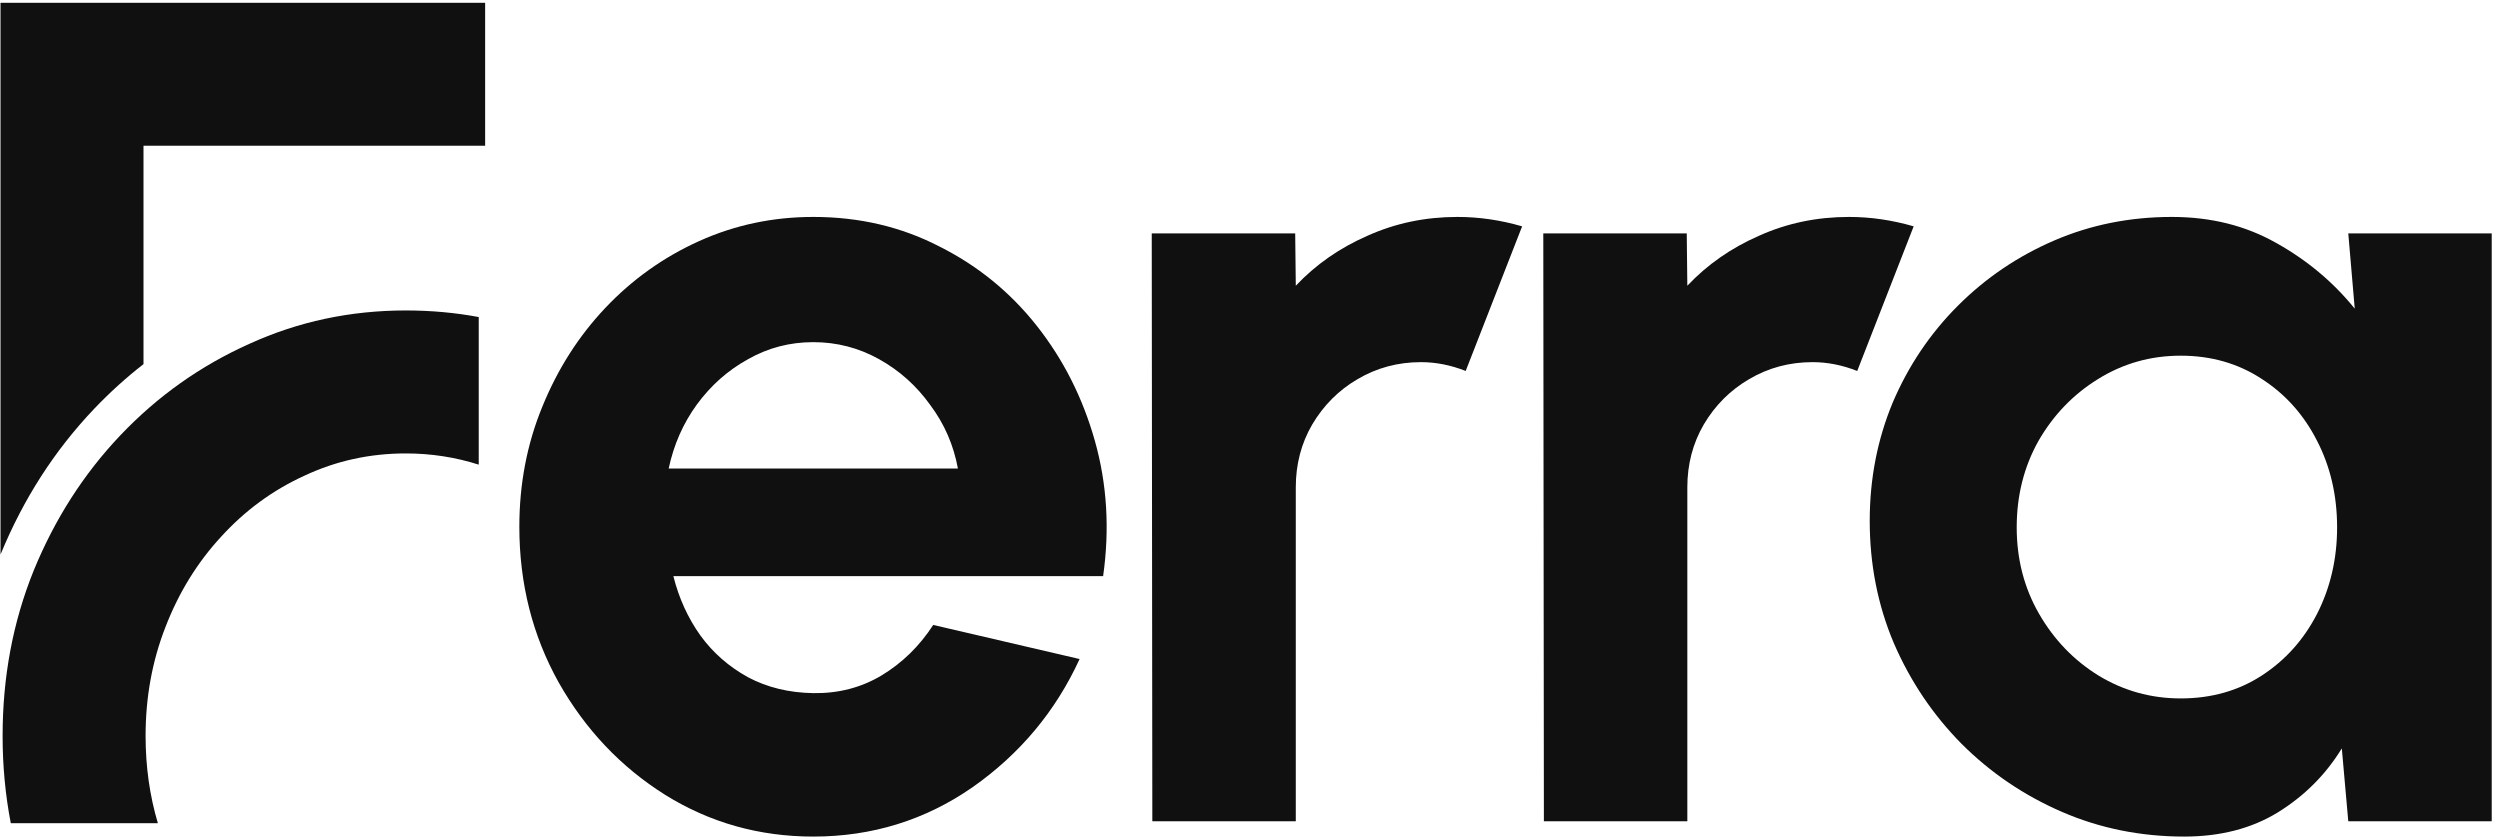
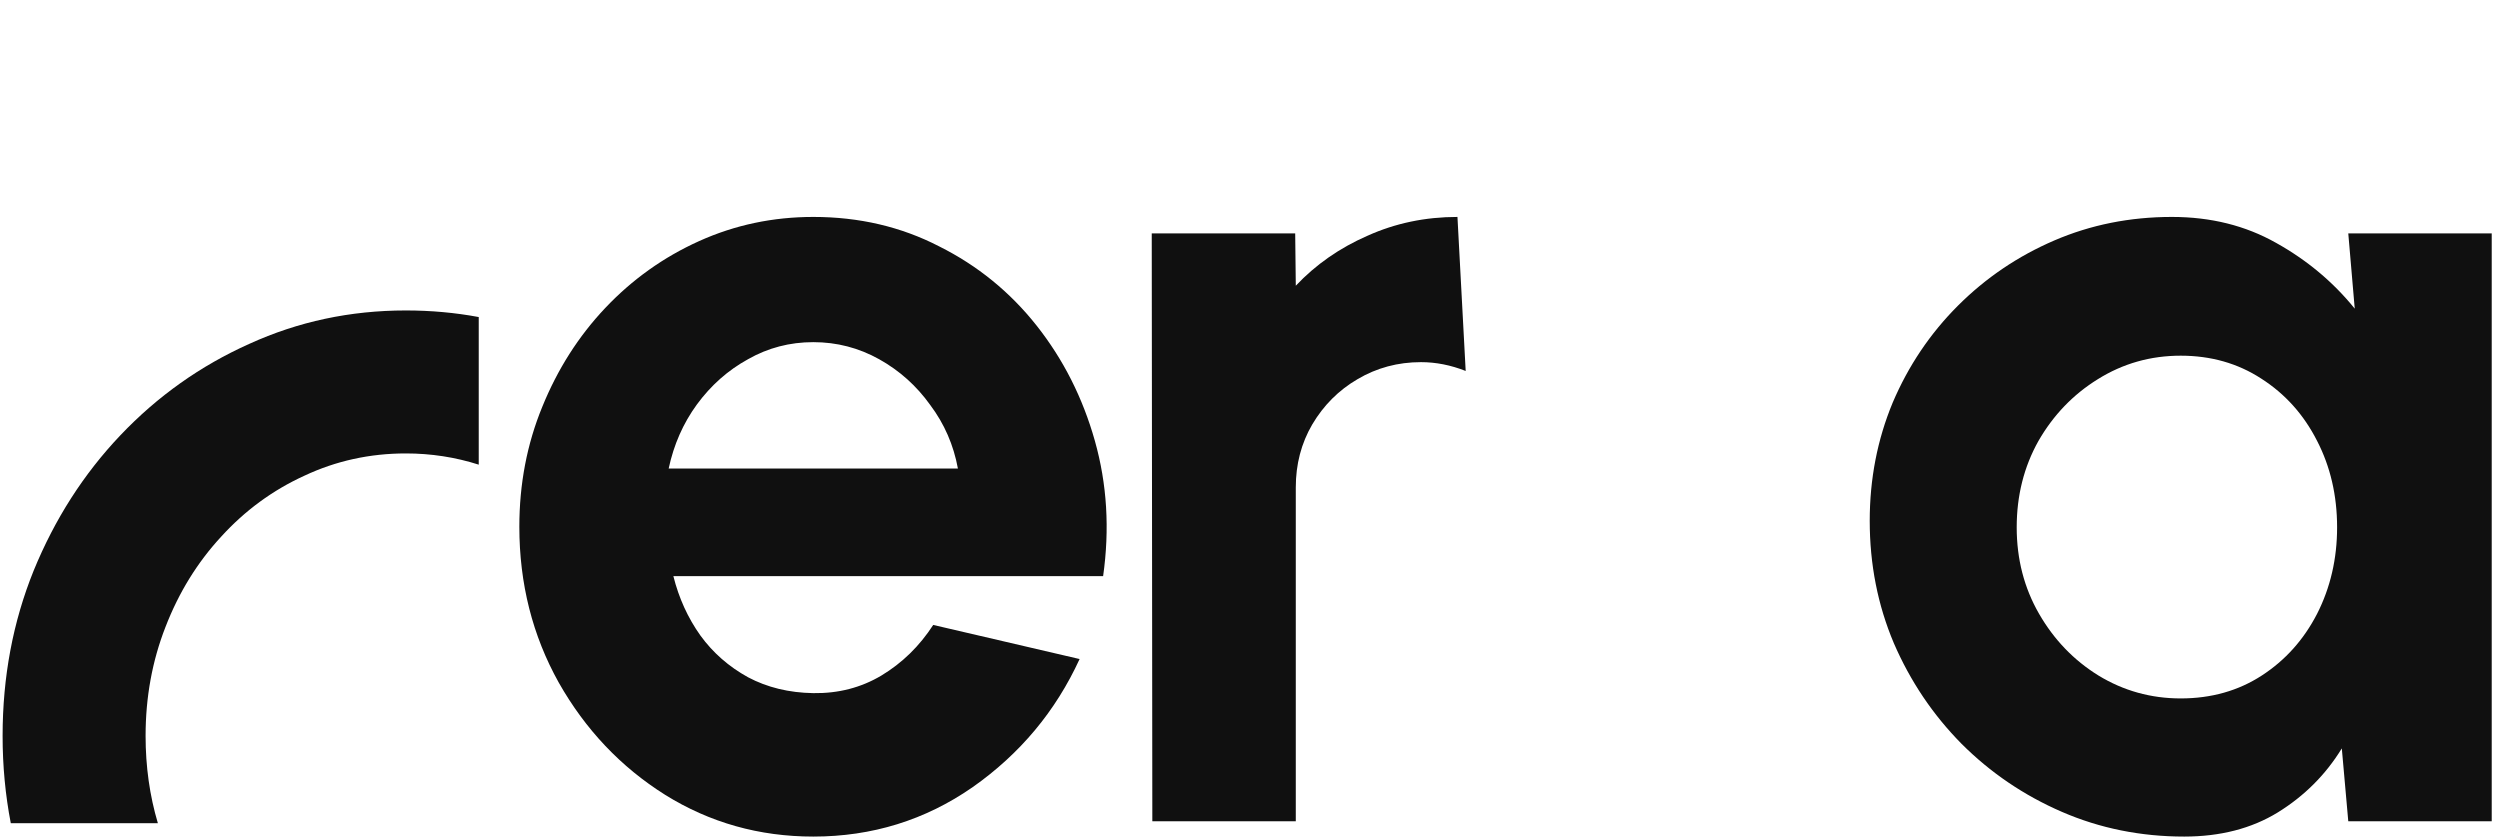
<svg xmlns="http://www.w3.org/2000/svg" width="238" height="80" viewBox="0 0 238 80" fill="none">
  <g id="Group 3184203">
    <g id="Group 3184202">
      <path id="Vector" d="M1.027 78.369C0.509 75.686 0.248 72.915 0.248 70.057C0.248 64.441 1.234 59.197 3.205 54.324C5.213 49.415 7.965 45.12 11.461 41.438C14.995 37.718 19.086 34.817 23.735 32.735C28.384 30.615 33.349 29.555 38.63 29.555C41.017 29.555 43.332 29.764 45.576 30.183V44.235C43.349 43.523 41.034 43.167 38.63 43.167C35.208 43.167 31.991 43.873 28.979 45.287C25.966 46.663 23.326 48.597 21.057 51.089C18.788 53.543 17.022 56.407 15.757 59.68C14.492 62.916 13.86 66.375 13.86 70.057C13.86 72.976 14.25 75.747 15.029 78.369H1.027Z" fill="#101010" />
-       <path id="Subtract" fill-rule="evenodd" clip-rule="evenodd" d="M0.049 0.264V52.77L0.069 52.744C2.231 47.492 5.197 42.877 8.969 38.915L8.969 38.914C10.443 37.368 12.007 35.951 13.661 34.665V29.72V13.876H46.185V0.264H0.049Z" fill="#101010" />
    </g>
    <g id="erra">
      <path id="Vector_2" d="M223.556 22.219H237.212V78.187H223.556L222.94 71.247C221.41 73.747 219.377 75.78 216.839 77.347C214.34 78.877 211.373 79.642 207.941 79.642C203.799 79.642 199.919 78.859 196.299 77.291C192.68 75.724 189.49 73.56 186.729 70.799C184.005 68.038 181.86 64.848 180.293 61.229C178.763 57.609 177.998 53.729 177.998 49.587C177.998 45.595 178.726 41.845 180.181 38.338C181.673 34.831 183.744 31.753 186.393 29.103C189.042 26.454 192.102 24.384 195.572 22.891C199.042 21.399 202.773 20.652 206.765 20.652C210.459 20.652 213.761 21.473 216.672 23.115C219.619 24.757 222.119 26.846 224.171 29.383L223.556 22.219ZM207.605 66.49C210.515 66.49 213.09 65.762 215.328 64.307C217.567 62.852 219.321 60.893 220.589 58.43C221.858 55.931 222.492 53.188 222.492 50.203C222.492 47.181 221.858 44.438 220.589 41.976C219.321 39.476 217.548 37.498 215.272 36.043C213.034 34.588 210.478 33.861 207.605 33.861C204.732 33.861 202.101 34.607 199.713 36.099C197.363 37.554 195.479 39.513 194.061 41.976C192.68 44.438 191.99 47.181 191.99 50.203C191.99 53.225 192.699 55.968 194.117 58.43C195.535 60.893 197.419 62.852 199.769 64.307C202.157 65.762 204.769 66.49 207.605 66.49Z" fill="#101010" />
-       <path id="Vector_3" d="M146.978 78.187L146.922 22.219H160.578L160.634 27.201C162.537 25.186 164.813 23.6 167.462 22.443C170.111 21.249 172.965 20.652 176.025 20.652C178.077 20.652 180.129 20.951 182.181 21.548L176.808 35.316C175.391 34.756 173.973 34.476 172.555 34.476C170.354 34.476 168.339 35.017 166.51 36.099C164.72 37.144 163.283 38.581 162.201 40.409C161.156 42.2 160.634 44.196 160.634 46.397V78.187H146.978Z" fill="#101010" />
-       <path id="Vector_4" d="M109.702 78.187L109.646 22.219H123.303L123.359 27.201C125.261 25.186 127.537 23.6 130.187 22.443C132.836 21.249 135.69 20.652 138.75 20.652C140.802 20.652 142.854 20.951 144.906 21.548L139.533 35.316C138.115 34.756 136.697 34.476 135.28 34.476C133.078 34.476 131.063 35.017 129.235 36.099C127.444 37.144 126.008 38.581 124.926 40.409C123.881 42.2 123.359 44.196 123.359 46.397V78.187H109.702Z" fill="#101010" />
+       <path id="Vector_4" d="M109.702 78.187L109.646 22.219H123.303L123.359 27.201C125.261 25.186 127.537 23.6 130.187 22.443C132.836 21.249 135.69 20.652 138.75 20.652L139.533 35.316C138.115 34.756 136.697 34.476 135.28 34.476C133.078 34.476 131.063 35.017 129.235 36.099C127.444 37.144 126.008 38.581 124.926 40.409C123.881 42.2 123.359 44.196 123.359 46.397V78.187H109.702Z" fill="#101010" />
      <path id="Vector_5" d="M77.425 79.642C72.276 79.642 67.575 78.317 63.321 75.668C59.105 73.019 55.728 69.456 53.191 64.978C50.691 60.501 49.441 55.557 49.441 50.147C49.441 46.08 50.169 42.274 51.624 38.73C53.079 35.148 55.075 32.014 57.613 29.327C60.187 26.604 63.172 24.477 66.567 22.947C69.963 21.417 73.582 20.652 77.425 20.652C81.791 20.652 85.783 21.585 89.402 23.451C93.059 25.279 96.156 27.797 98.693 31.006C101.23 34.215 103.077 37.872 104.234 41.976C105.39 46.08 105.651 50.371 105.017 54.848H64.105C64.627 56.938 65.485 58.822 66.679 60.501C67.873 62.143 69.385 63.467 71.213 64.475C73.041 65.445 75.112 65.949 77.425 65.986C79.813 66.023 81.977 65.464 83.917 64.307C85.895 63.113 87.537 61.509 88.843 59.494L102.778 62.74C100.502 67.702 97.107 71.769 92.592 74.941C88.078 78.075 83.022 79.642 77.425 79.642ZM63.657 44.606H91.193C90.783 42.368 89.906 40.353 88.563 38.562C87.257 36.734 85.634 35.279 83.694 34.197C81.753 33.114 79.664 32.573 77.425 32.573C75.186 32.573 73.116 33.114 71.213 34.197C69.31 35.241 67.687 36.678 66.344 38.506C65.038 40.297 64.142 42.33 63.657 44.606Z" fill="#101010" />
    </g>
  </g>
</svg>